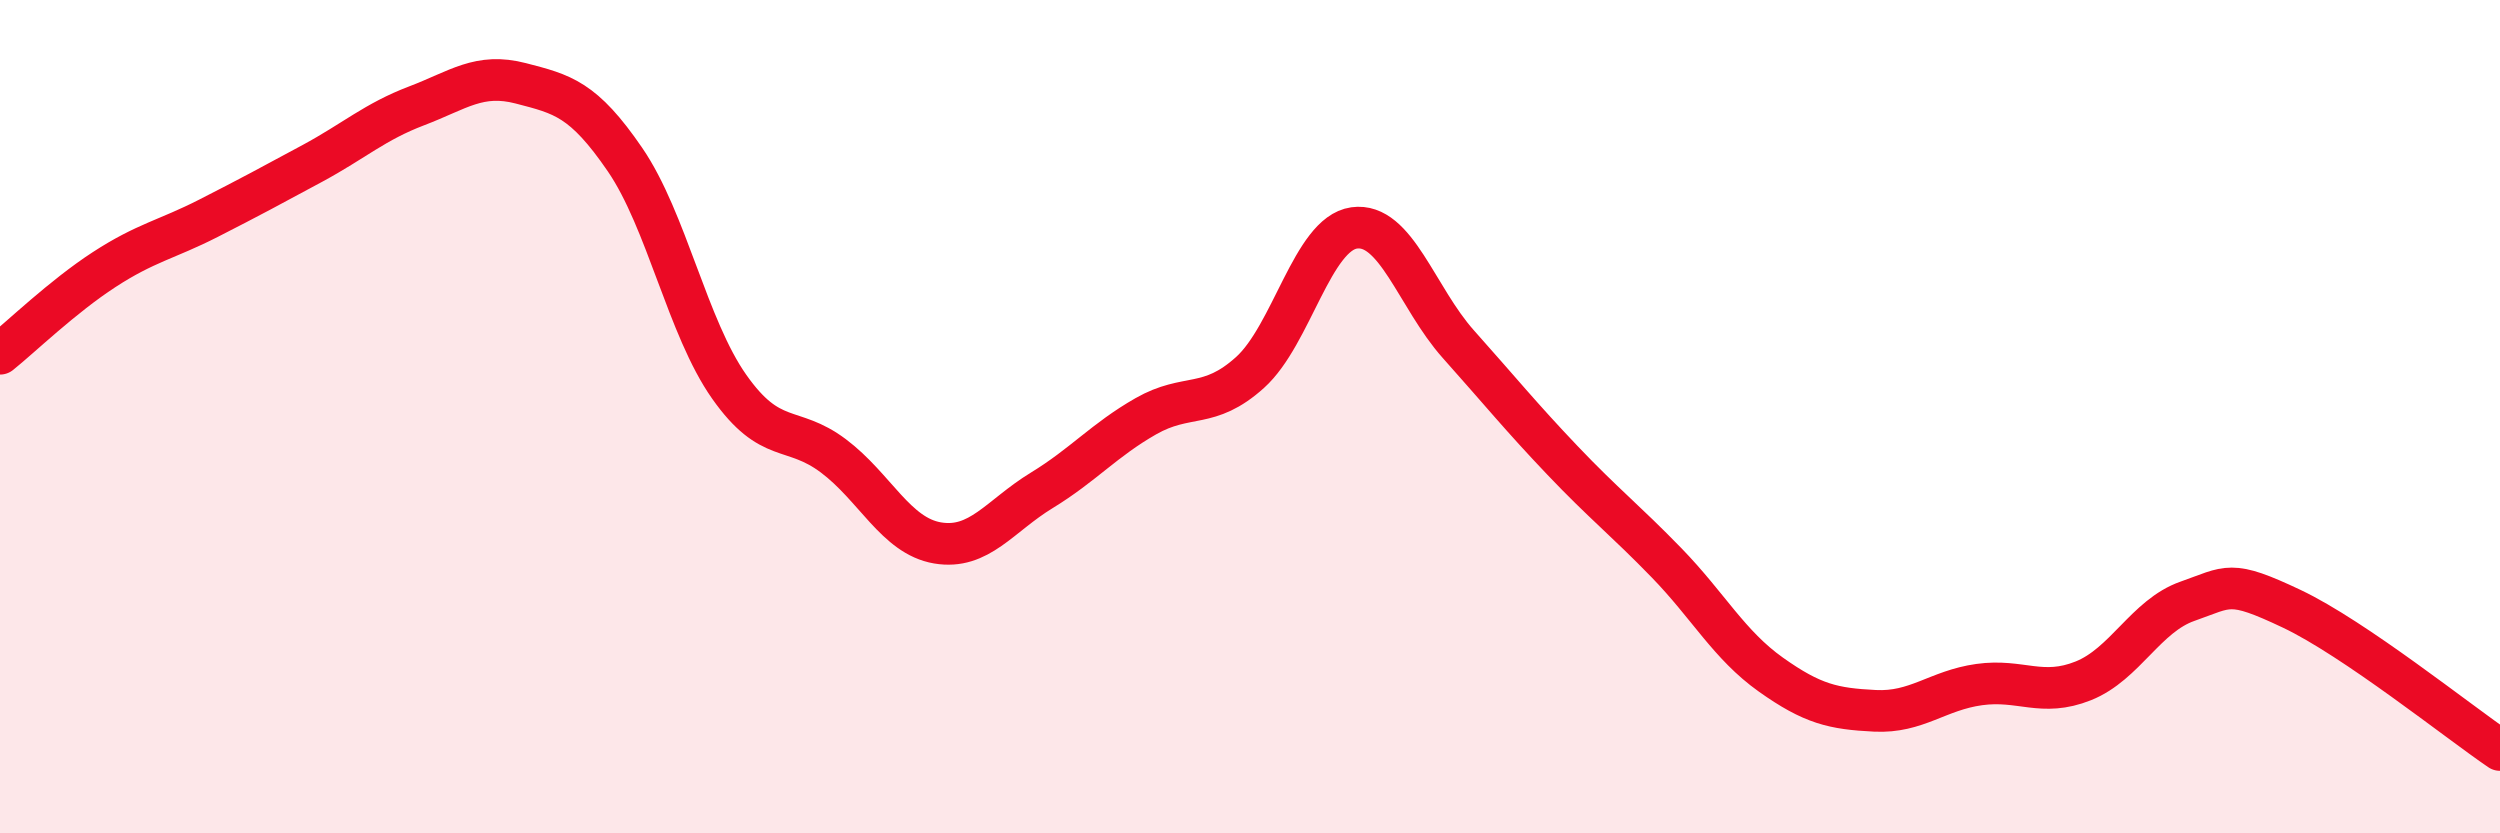
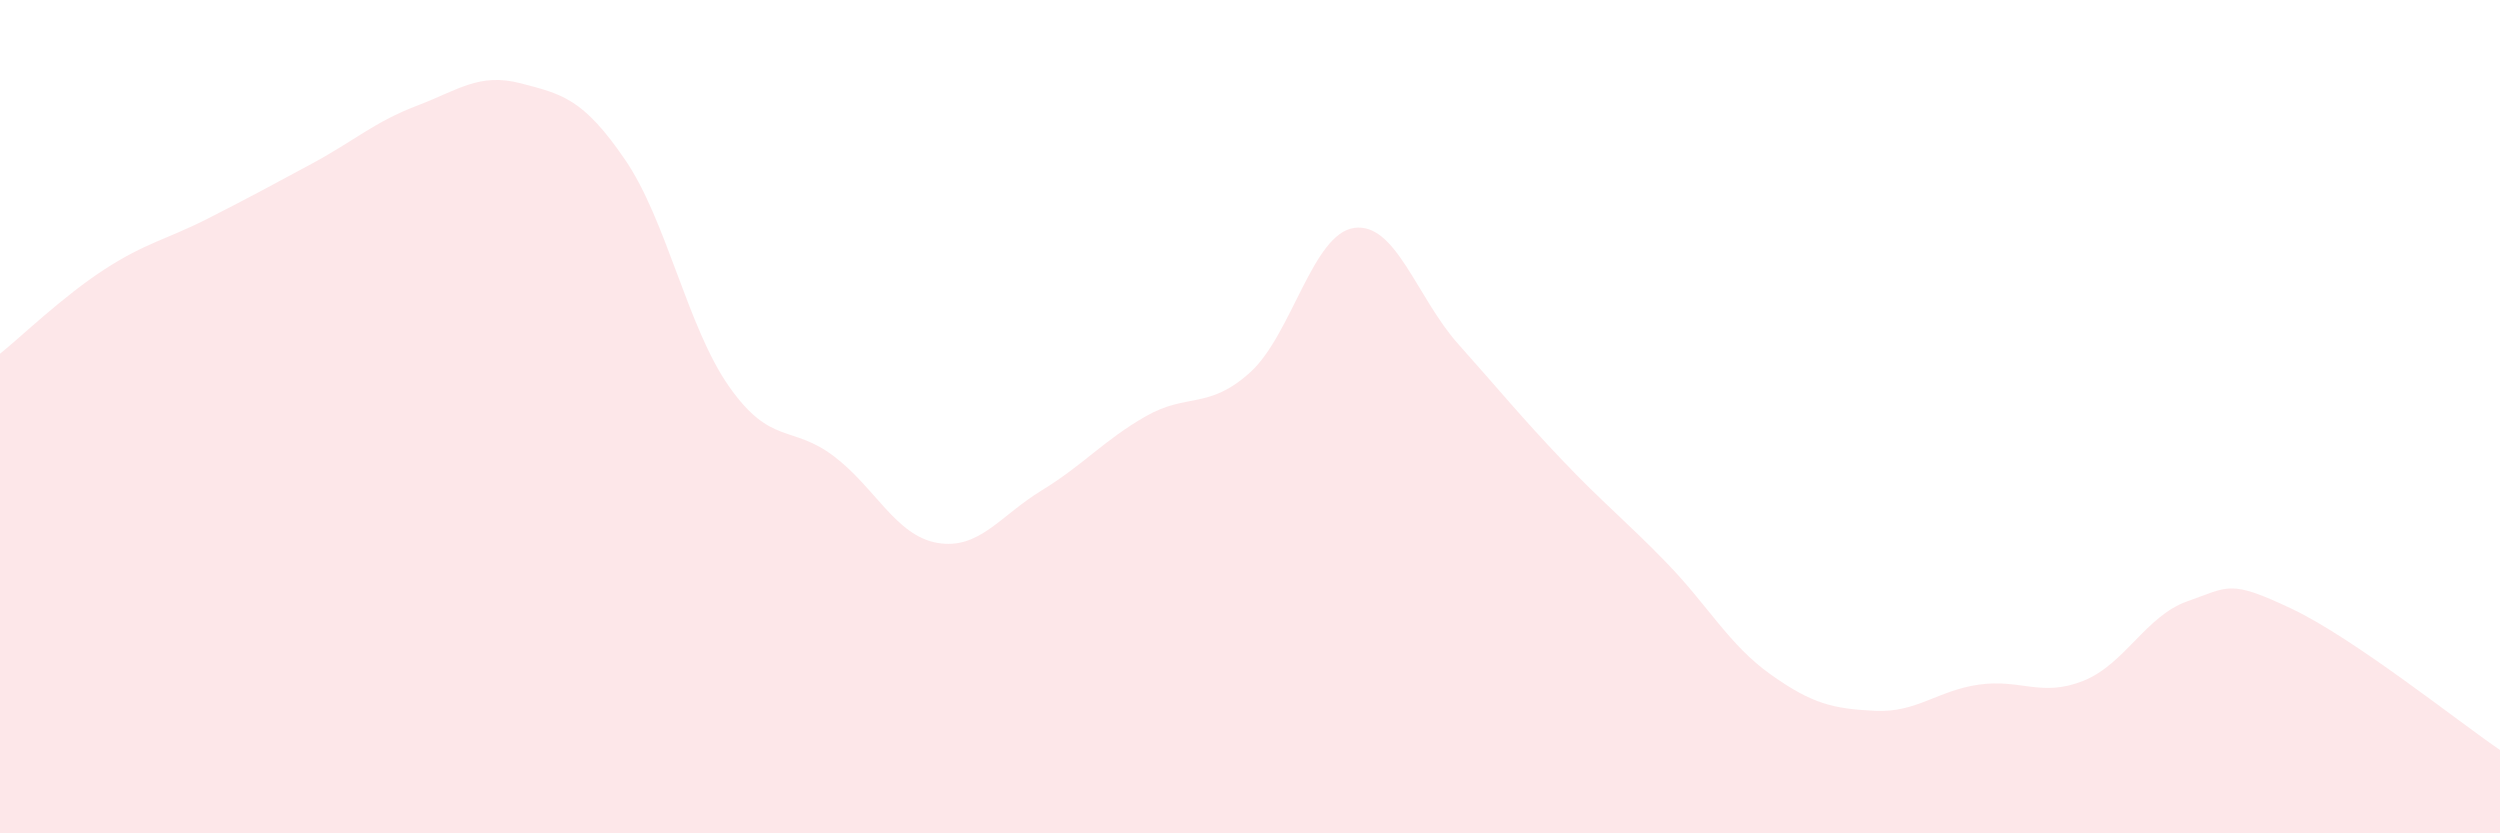
<svg xmlns="http://www.w3.org/2000/svg" width="60" height="20" viewBox="0 0 60 20">
  <path d="M 0,8.49 C 0.5,8.09 1.5,7.12 2.5,6.47 C 3.5,5.82 4,5.75 5,5.24 C 6,4.73 6.5,4.46 7.5,3.92 C 8.5,3.38 9,2.92 10,2.54 C 11,2.16 11.5,1.74 12.5,2 C 13.5,2.26 14,2.37 15,3.83 C 16,5.29 16.5,7.86 17.5,9.28 C 18.5,10.7 19,10.19 20,10.94 C 21,11.69 21.5,12.86 22.5,13.03 C 23.5,13.2 24,12.38 25,11.77 C 26,11.16 26.5,10.56 27.5,9.99 C 28.5,9.42 29,9.84 30,8.94 C 31,8.04 31.5,5.61 32.5,5.47 C 33.5,5.33 34,7.14 35,8.26 C 36,9.38 36.5,10 37.5,11.05 C 38.5,12.1 39,12.48 40,13.51 C 41,14.54 41.5,15.48 42.5,16.19 C 43.5,16.9 44,17.01 45,17.06 C 46,17.11 46.5,16.57 47.5,16.43 C 48.5,16.29 49,16.74 50,16.34 C 51,15.94 51.5,14.78 52.5,14.43 C 53.5,14.08 53.5,13.9 55,14.61 C 56.5,15.32 59,17.32 60,18L60 20L0 20Z" fill="#EB0A25" opacity="0.1" stroke-linecap="round" stroke-linejoin="round" />
-   <path d="M 0,8.49 C 0.5,8.09 1.5,7.12 2.5,6.47 C 3.5,5.82 4,5.75 5,5.24 C 6,4.73 6.5,4.46 7.5,3.92 C 8.5,3.38 9,2.92 10,2.54 C 11,2.16 11.5,1.74 12.5,2 C 13.5,2.26 14,2.37 15,3.83 C 16,5.29 16.5,7.86 17.5,9.28 C 18.5,10.7 19,10.19 20,10.94 C 21,11.69 21.5,12.86 22.5,13.03 C 23.5,13.2 24,12.38 25,11.77 C 26,11.16 26.5,10.56 27.5,9.99 C 28.5,9.42 29,9.84 30,8.94 C 31,8.04 31.5,5.61 32.5,5.47 C 33.5,5.33 34,7.14 35,8.26 C 36,9.38 36.5,10 37.5,11.05 C 38.5,12.1 39,12.48 40,13.51 C 41,14.54 41.5,15.48 42.5,16.19 C 43.5,16.9 44,17.01 45,17.06 C 46,17.11 46.5,16.57 47.5,16.43 C 48.5,16.29 49,16.74 50,16.34 C 51,15.94 51.5,14.78 52.5,14.43 C 53.5,14.08 53.5,13.9 55,14.61 C 56.5,15.32 59,17.32 60,18" stroke="#EB0A25" stroke-width="1" fill="none" stroke-linecap="round" stroke-linejoin="round" />
</svg>